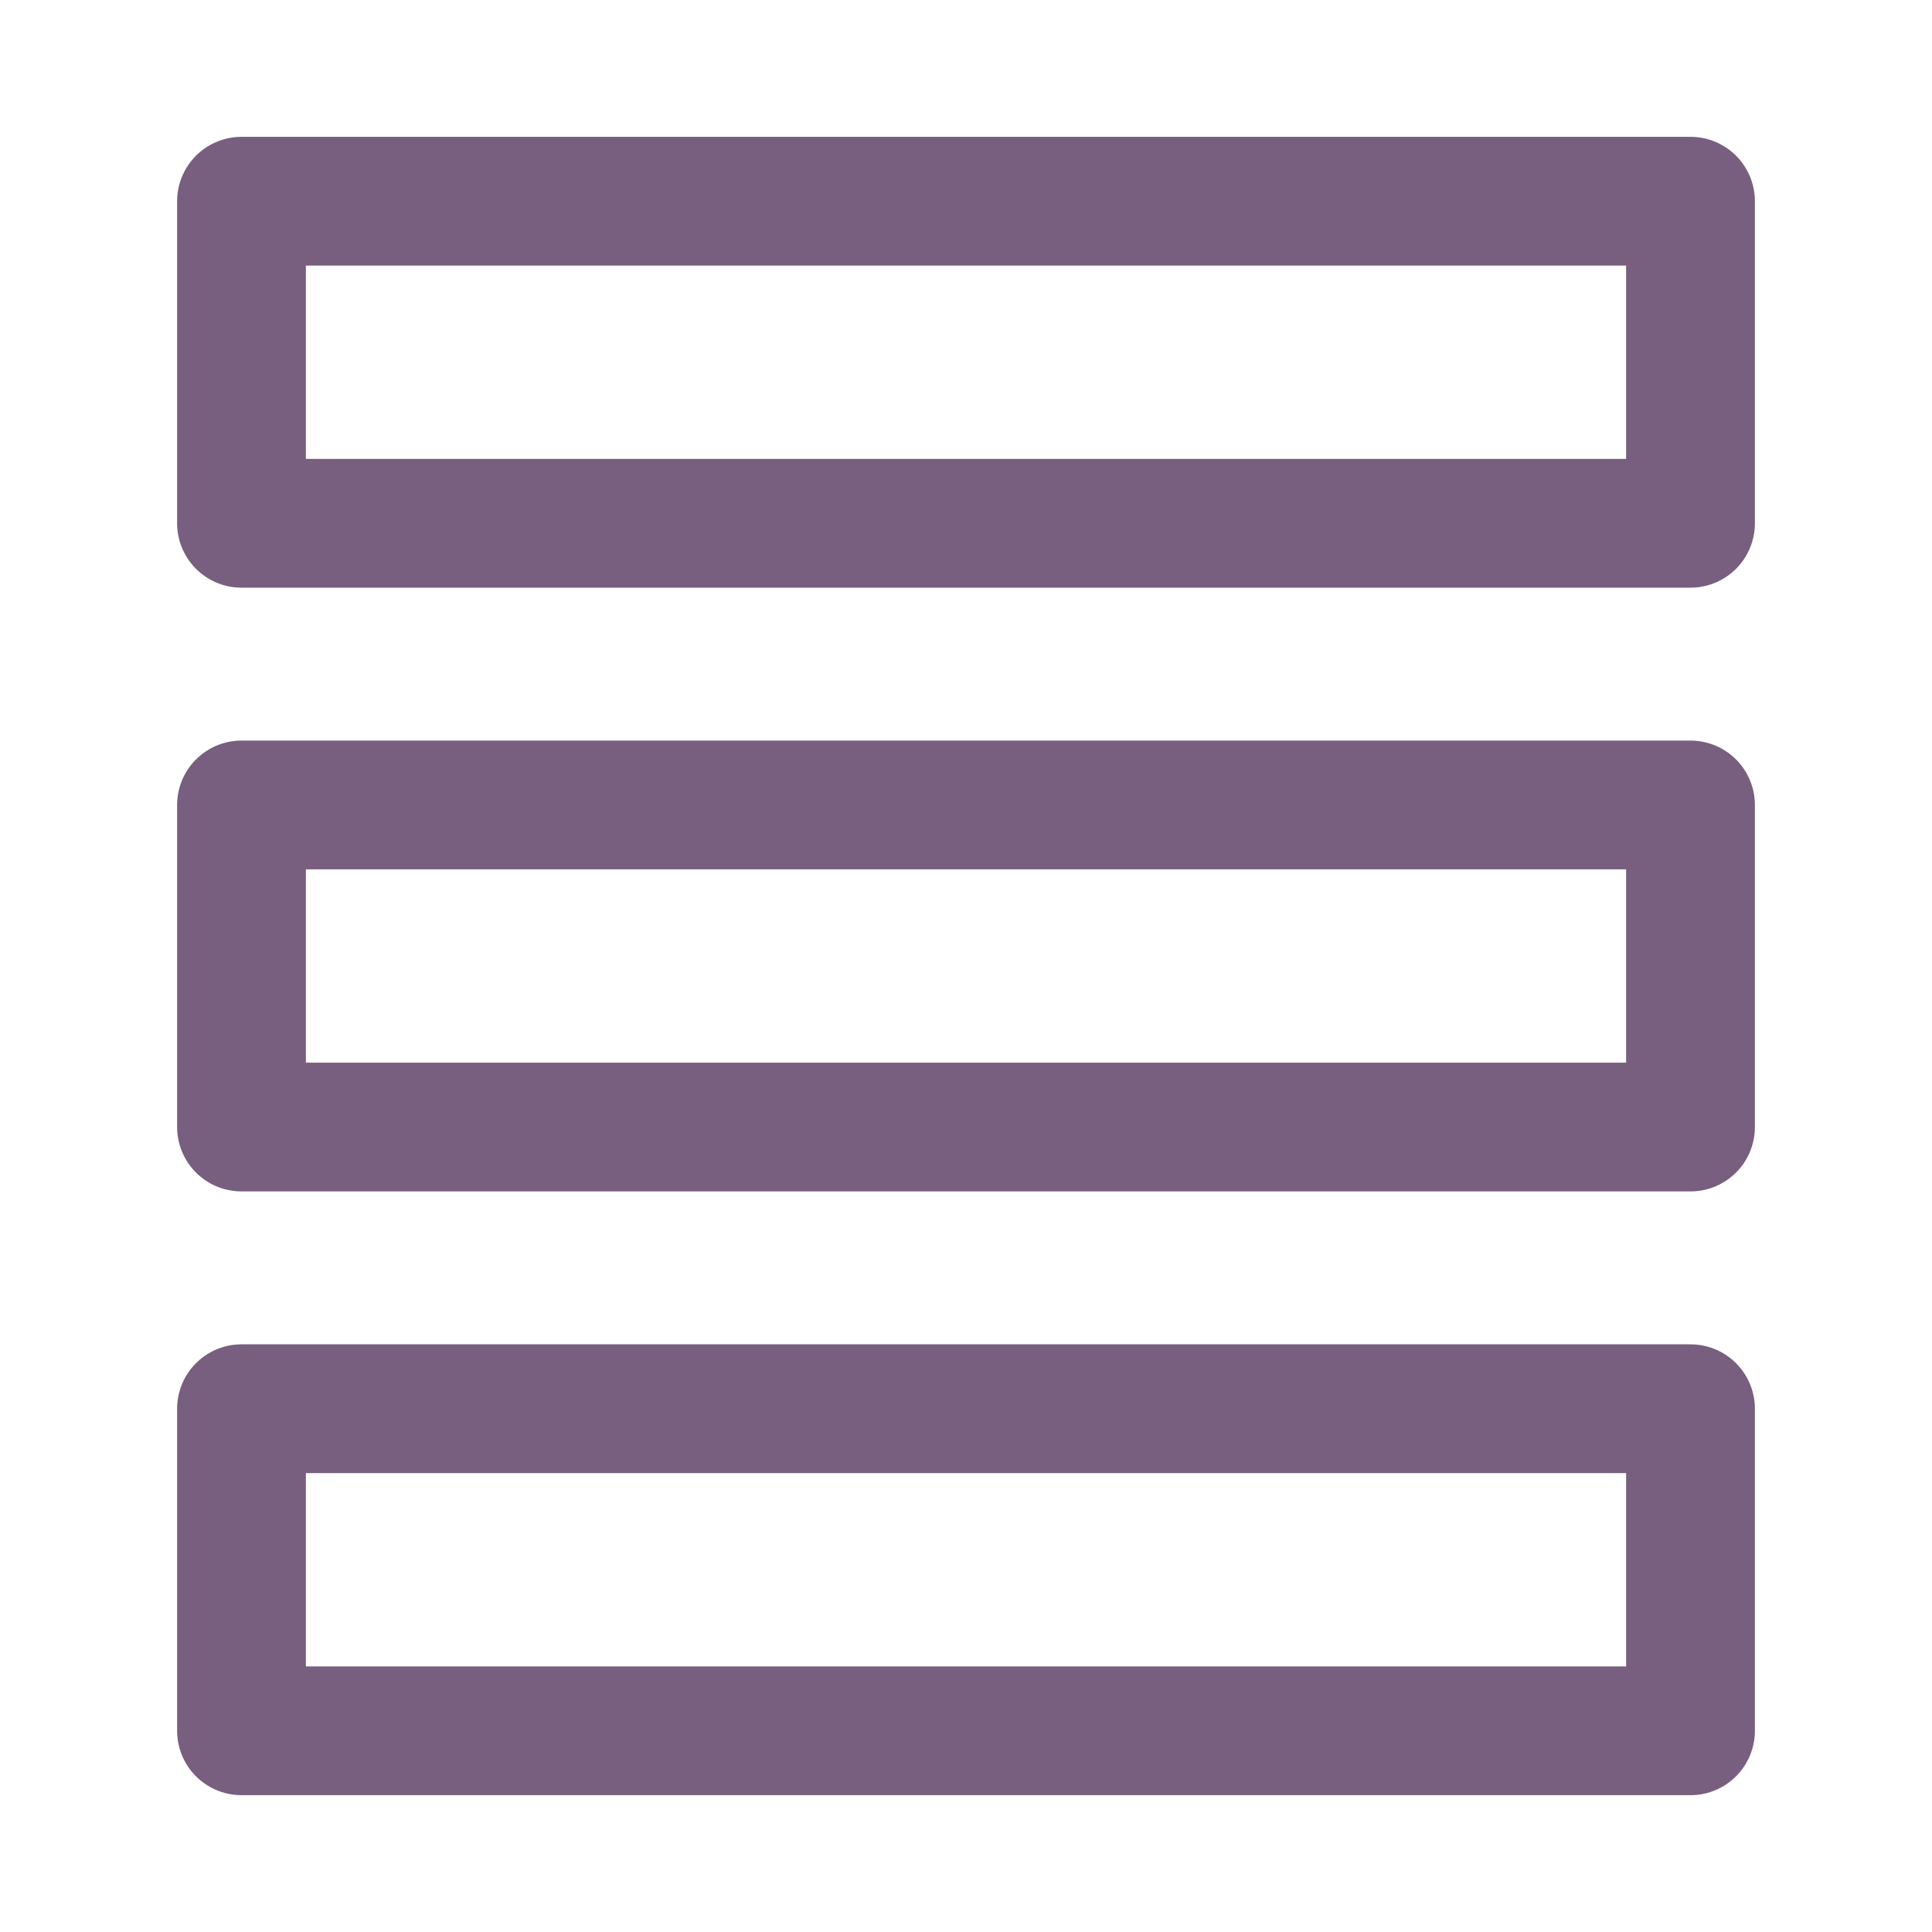
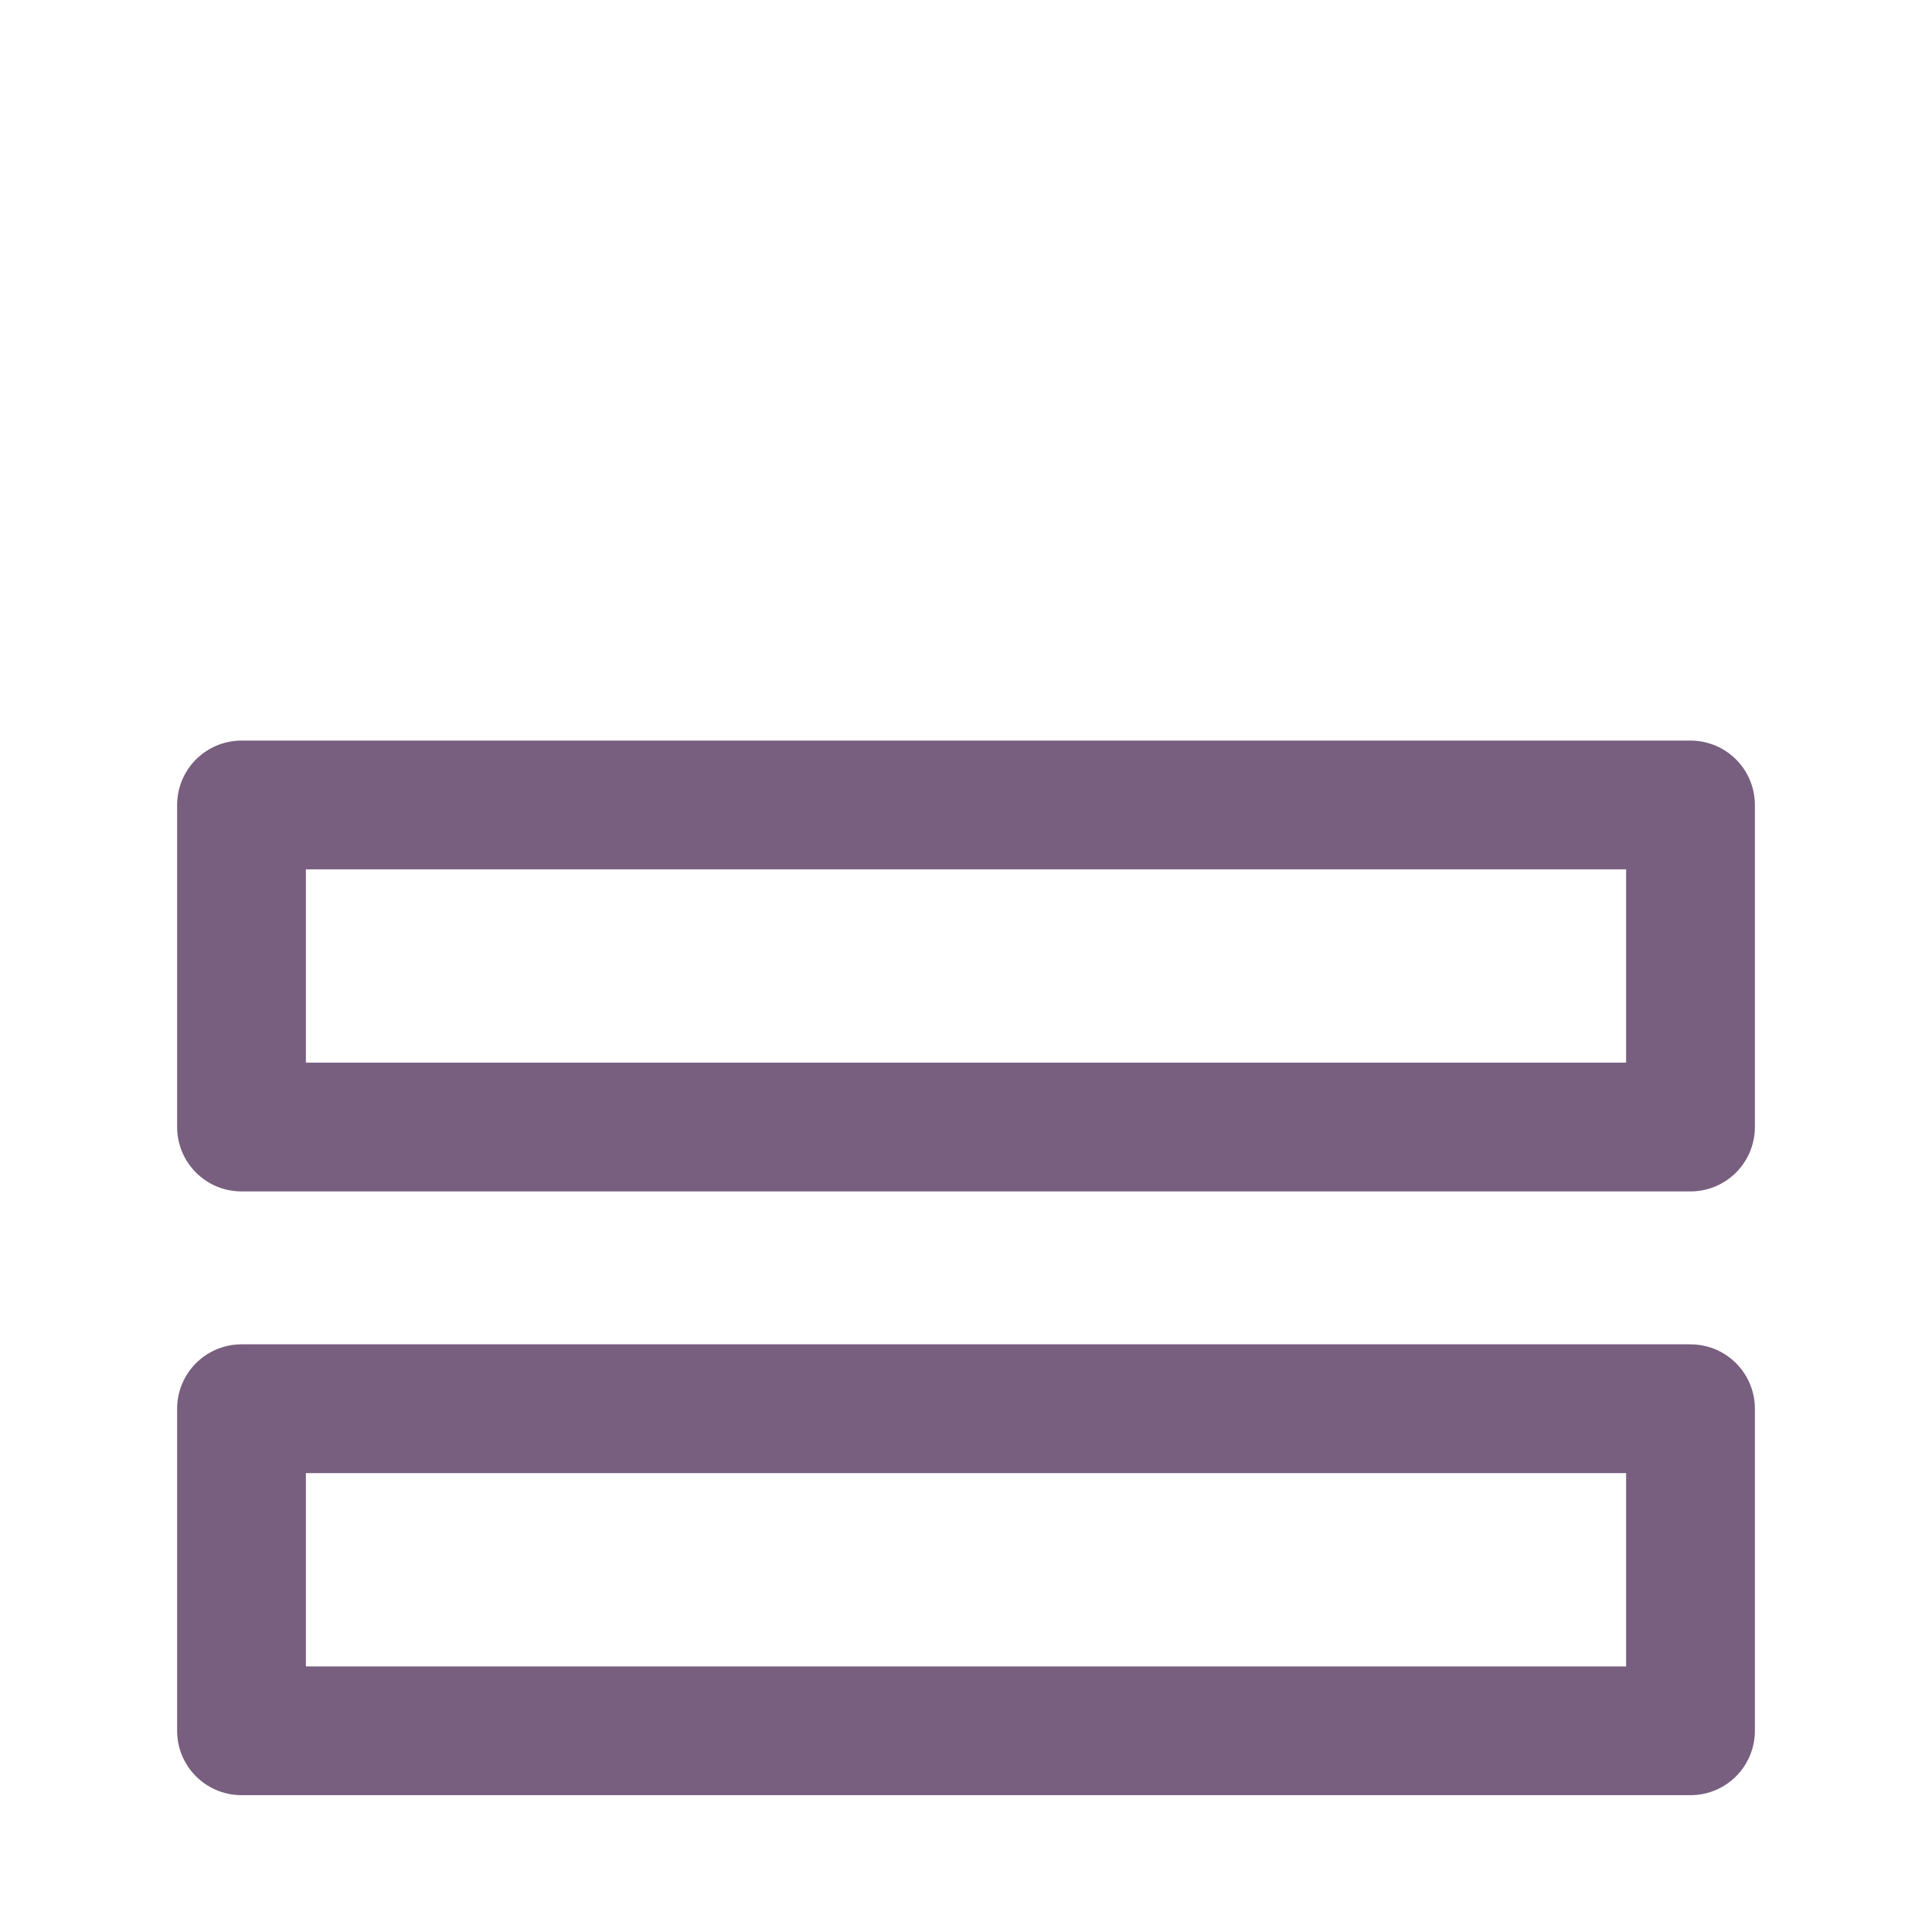
<svg xmlns="http://www.w3.org/2000/svg" width="20" height="20" viewBox="0 0 20 20" fill="none">
-   <path d="M17.5 2.083L2.5 2.083L2.5 5.417L17.5 5.417V2.083Z" stroke="#785E7F" stroke-width="1.333" stroke-linecap="round" stroke-linejoin="round" />
  <path d="M17.5 8.333L2.5 8.333L2.5 11.667L17.5 11.667V8.333Z" stroke="#785E7F" stroke-width="1.333" stroke-linecap="round" stroke-linejoin="round" />
  <path d="M17.5 14.583L2.5 14.583L2.5 17.917L17.5 17.917V14.583Z" stroke="#785E7F" stroke-width="1.333" stroke-linecap="round" stroke-linejoin="round" />
</svg>